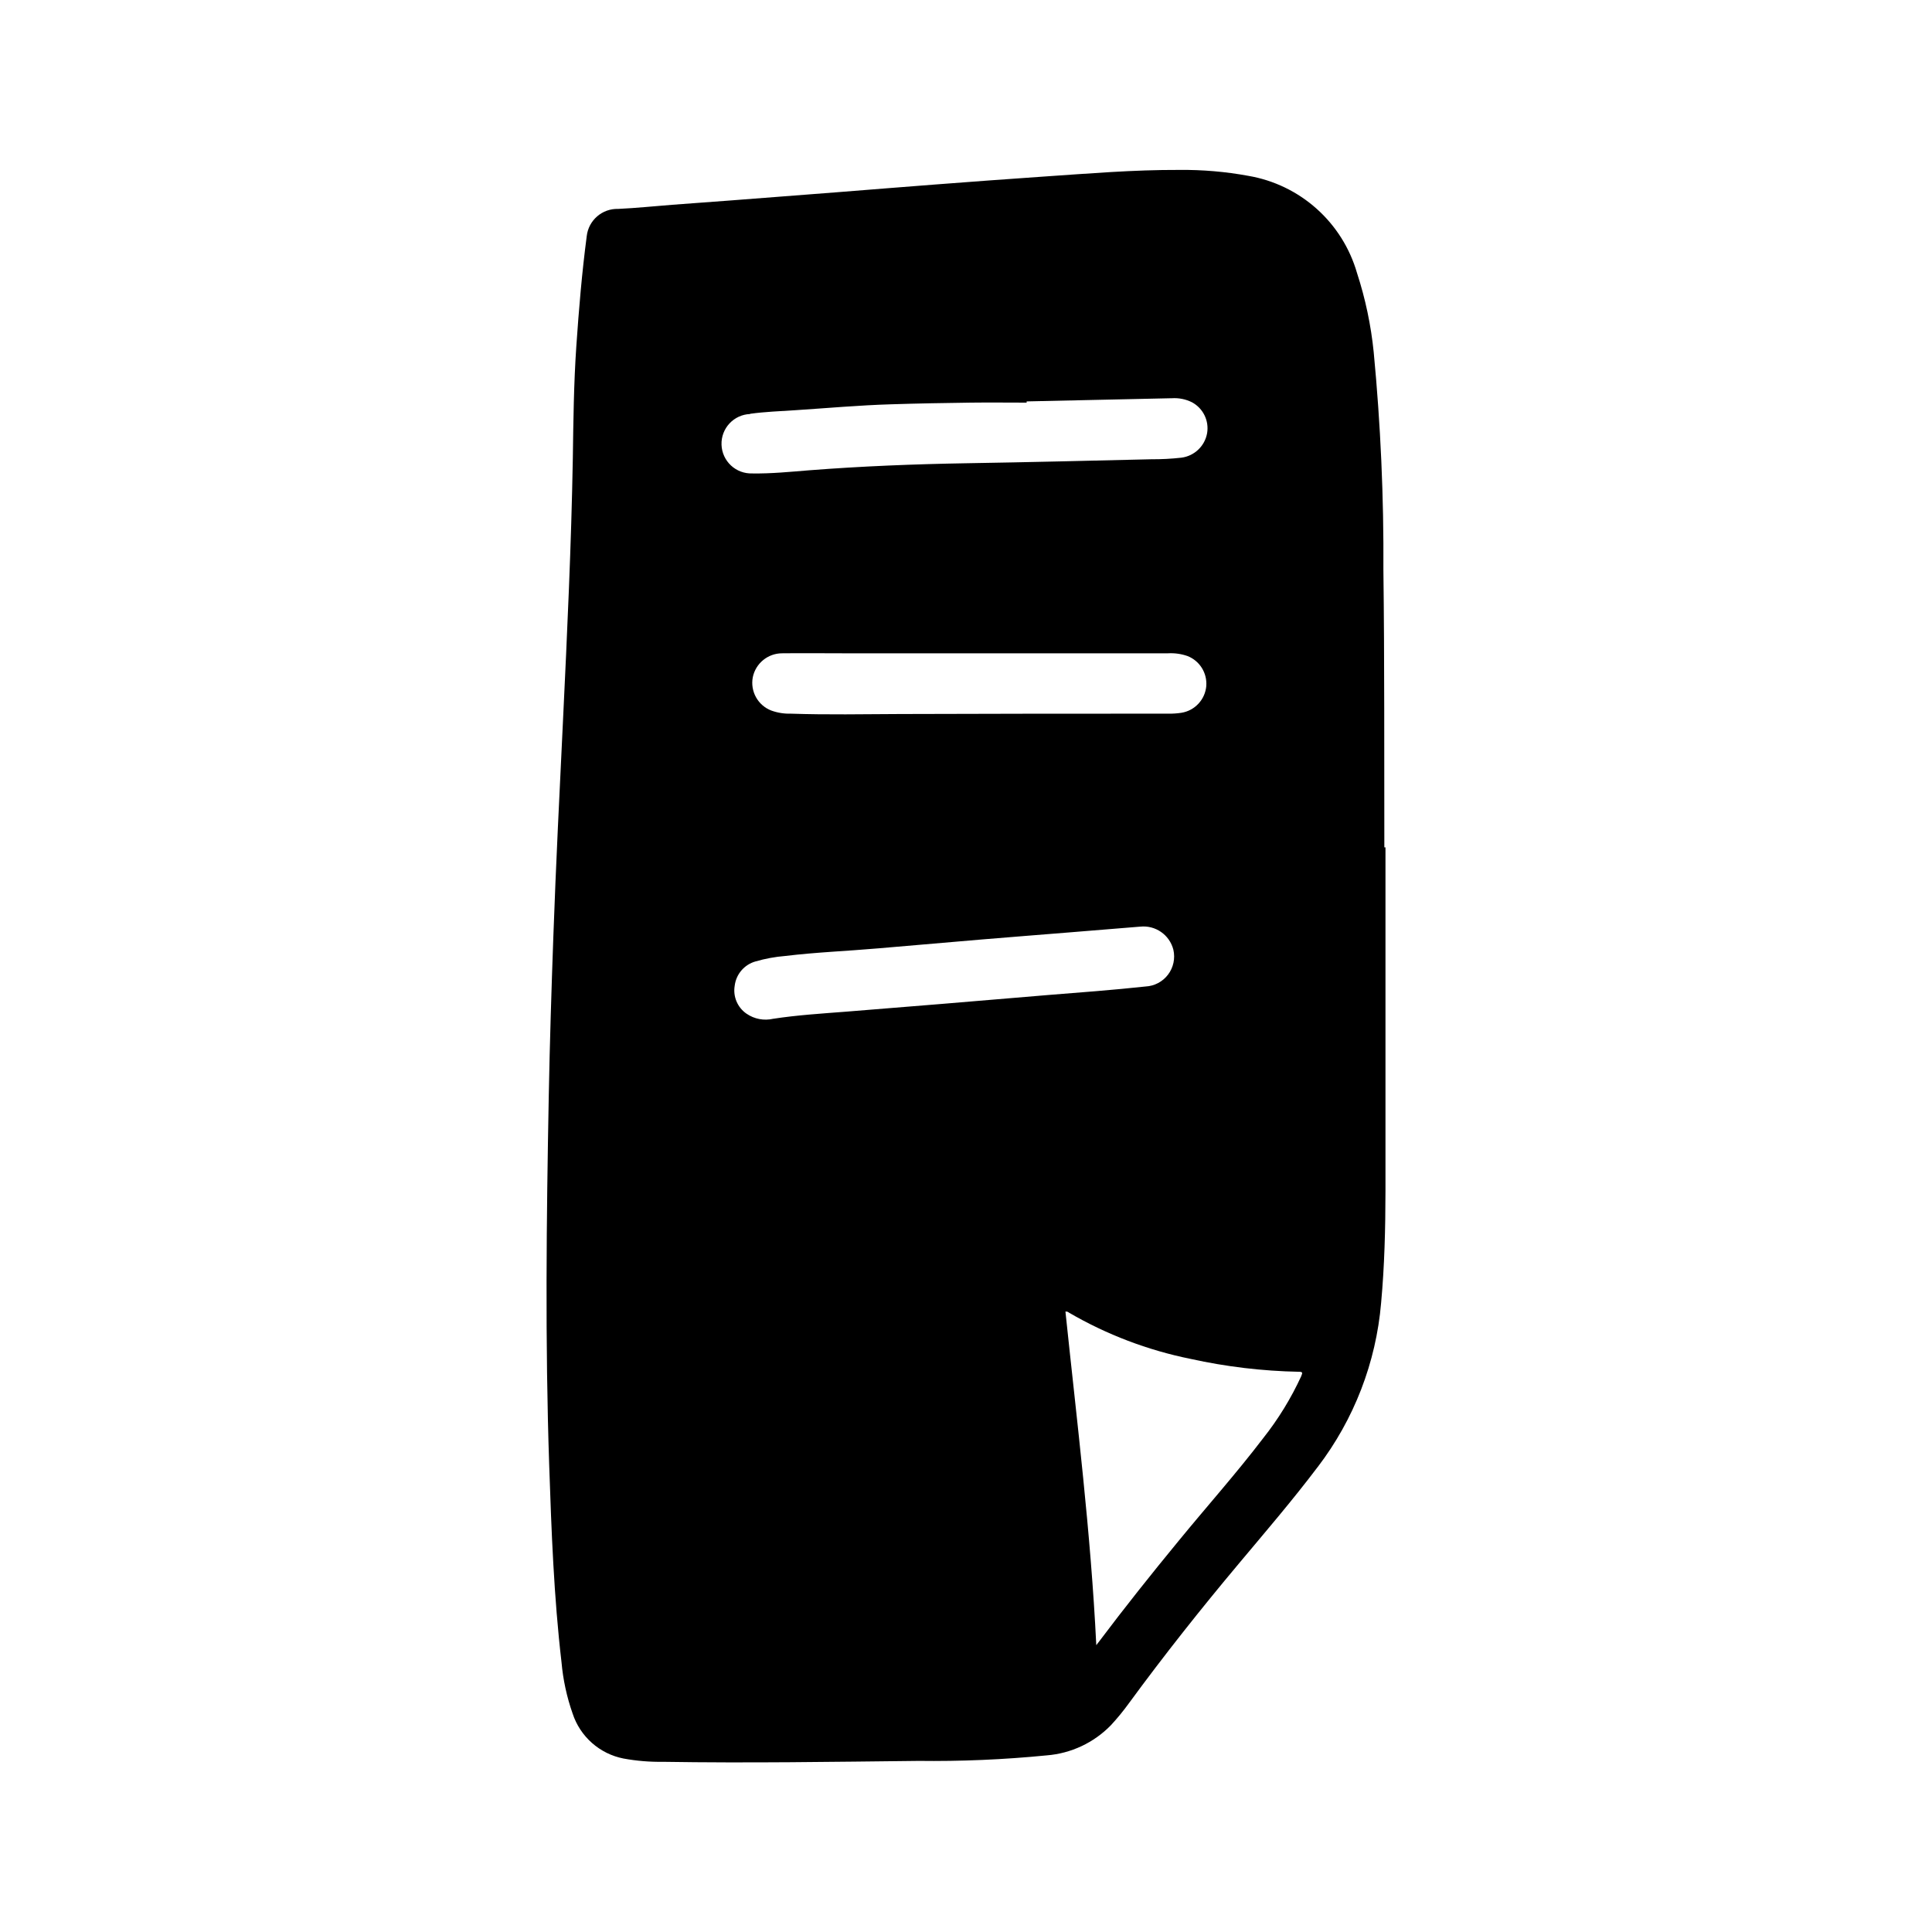
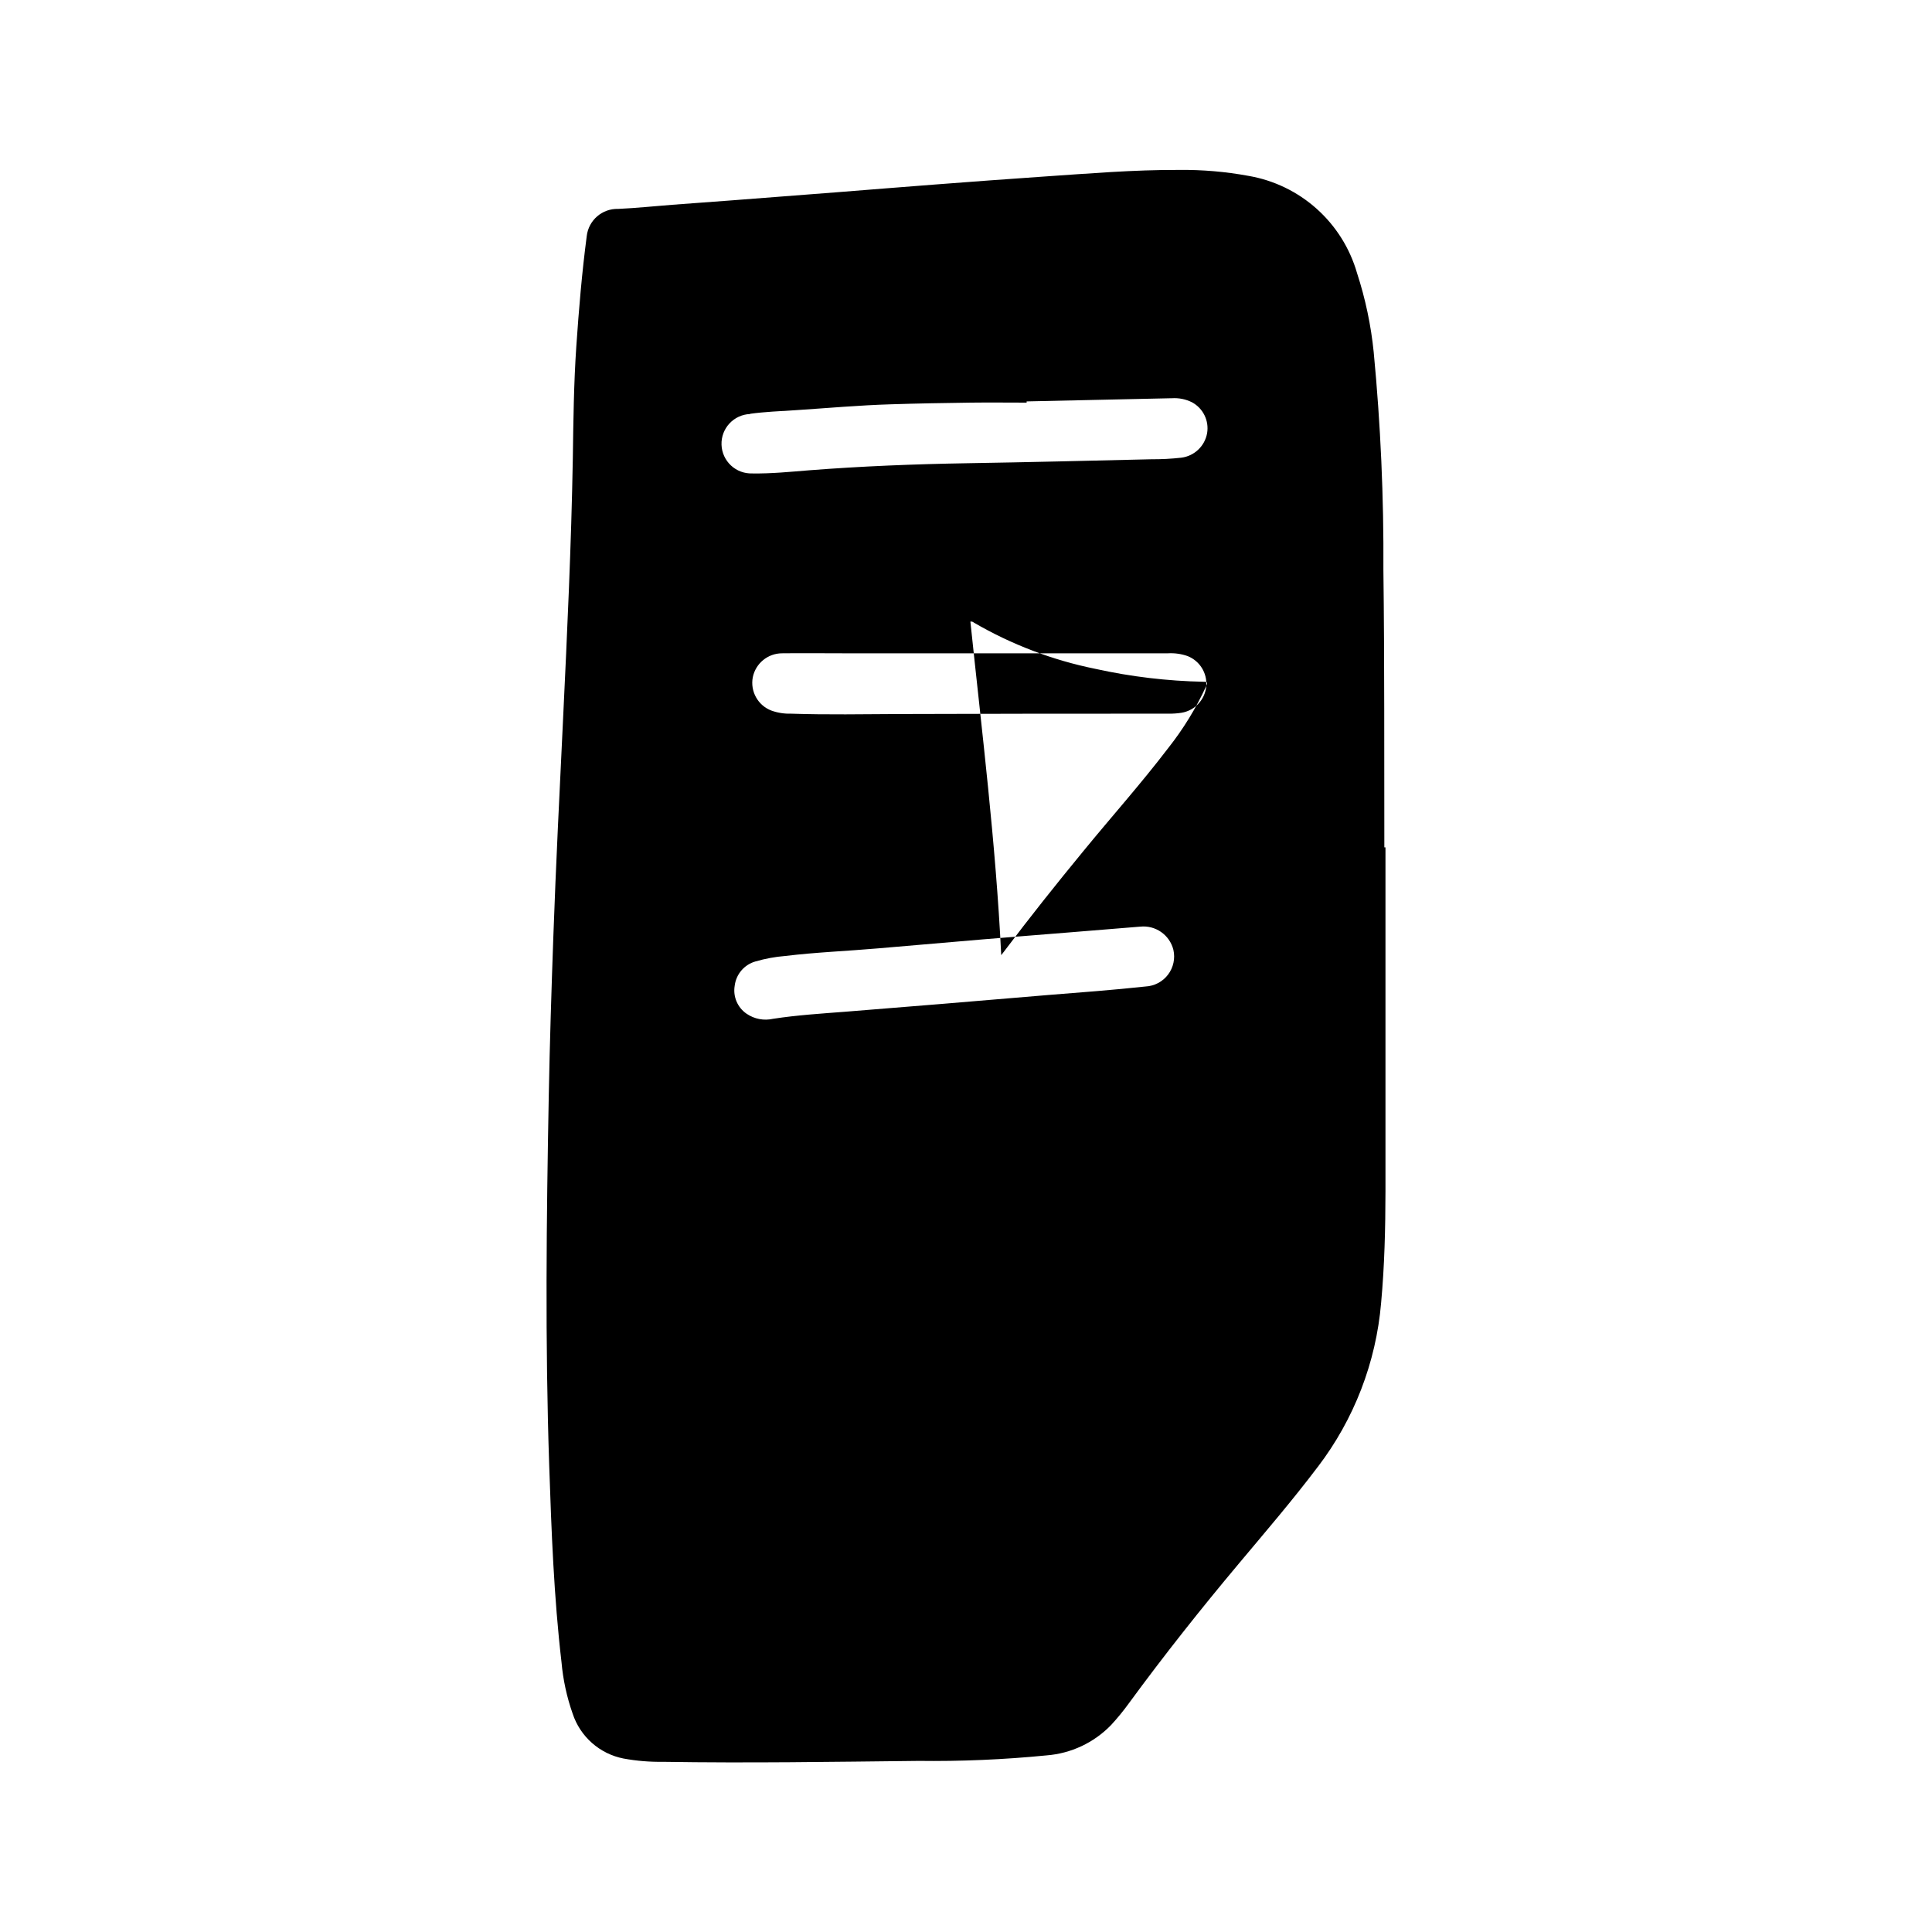
<svg xmlns="http://www.w3.org/2000/svg" fill="#000000" width="800px" height="800px" version="1.1" viewBox="144 144 512 512">
-   <path d="m508.05 237.35c-0.719-7.137-2.203-14.176-4.426-20.996-1.891-6.562-5.59-12.461-10.684-17.016-5.09-4.555-11.363-7.582-18.094-8.734-6.055-1.113-12.199-1.641-18.352-1.574-12.066-0.047-24.082 0.961-36.102 1.777-9.605 0.652-19.207 1.379-28.812 2.109-8.66 0.652-17.238 1.371-25.859 2.039-9.309 0.73-18.625 1.449-27.945 2.156-5.188 0.395-10.375 0.789-15.562 1.156-4.785 0.363-9.555 0.875-14.344 1.094v0.004c-4.258-0.156-7.914 3-8.383 7.234-1.273 9.676-2.086 19.398-2.754 29.125-0.676 9.902-0.789 19.828-0.93 29.75-0.41 23.082-1.488 46.129-2.59 69.188-0.922 19.199-1.891 38.406-2.574 57.617-0.504 14.051-0.945 28.109-1.211 42.172-0.613 32.629-0.984 65.258 0.117 97.887 0.59 17.414 1.234 34.816 3.258 52.137 0.41 4.656 1.402 9.242 2.953 13.648 0.984 3 2.754 5.684 5.117 7.773 2.367 2.094 5.246 3.519 8.344 4.129 3.465 0.637 6.984 0.93 10.508 0.875 22.516 0.363 45.02 0 67.527-0.242v-0.004c11.395 0.148 22.793-0.34 34.133-1.461 6.441-0.508 12.477-3.336 16.988-7.961 1.73-1.863 3.344-3.836 4.832-5.894 9.281-12.668 19.035-24.969 29.125-37 7.086-8.461 14.266-16.816 20.914-25.625l0.004 0.004c9.602-12.586 15.418-27.652 16.762-43.426 0.906-9.848 1.141-19.719 1.156-29.598v-91.141h-0.301c-0.055-24.52 0.062-49.035-0.25-73.555v-0.004c0.121-19.246-0.734-38.484-2.566-57.645zm-114.49 172.7c-8.492 0.699-16.984 1.387-25.473 2.062-6.406 0.496-12.824 0.898-19.191 1.875-2.434 0.559-4.988 0.074-7.047-1.34-2.402-1.645-3.633-4.535-3.148-7.406 0.367-3.066 2.539-5.609 5.512-6.449 2.566-0.746 5.203-1.234 7.871-1.449 8.18-0.992 16.414-1.301 24.609-2.016 9.188-0.793 18.375-1.578 27.551-2.363 7.512-0.629 15.027-1.211 22.539-1.82l19.348-1.574v0.004c4.059-0.453 7.824 2.16 8.824 6.117 0.527 2.297 0.012 4.711-1.41 6.59-1.422 1.879-3.606 3.031-5.957 3.148-8.59 0.93-17.207 1.574-25.82 2.258-9.441 0.781-18.824 1.594-28.207 2.363zm-50.789-156.39c3.938-0.543 7.918-0.684 11.887-0.945 8.5-0.551 16.996-1.324 25.512-1.574 7.047-0.227 14.098-0.348 21.145-0.441 4.922-0.062 9.832 0 14.754 0v-0.324l38.477-0.844v0.004c1.848-0.125 3.699 0.246 5.356 1.078 2.945 1.594 4.551 4.879 3.996 8.18-0.609 3.426-3.375 6.055-6.824 6.496-2.648 0.297-5.309 0.434-7.973 0.418-16.312 0.387-32.613 0.789-48.926 1.055-13.941 0.234-27.852 0.789-41.723 1.867-5.016 0.402-10.043 0.914-15.09 0.836v-0.004c-2.086 0.074-4.121-0.684-5.648-2.109-1.527-1.422-2.43-3.394-2.504-5.484-0.152-4.348 3.246-7.996 7.594-8.152zm120.91 72.109c-0.297 3.606-3.016 6.547-6.59 7.125-1.176 0.18-2.363 0.258-3.551 0.234-23.617 0-47.305 0-70.949 0.094-9.676 0.039-19.34 0.234-29.016-0.094-1.766 0.051-3.527-0.23-5.188-0.832-3.547-1.375-5.602-5.086-4.891-8.82 0.758-3.676 3.984-6.324 7.738-6.344 5.414-0.062 10.824 0 16.23 0h86.066c1.766-0.098 3.531 0.148 5.195 0.734 3.203 1.266 5.207 4.469 4.953 7.902zm25.191 182.86c-2.707 5.902-6.113 11.457-10.148 16.547-7.141 9.359-14.957 18.105-22.426 27.23-7.188 8.738-14.234 17.586-21.035 26.625l-0.738 0.953c-1.449-29.789-5.102-59.039-8.172-88.387v-0.004c0.332-0.062 0.68 0.035 0.926 0.266 9.996 5.82 20.879 9.961 32.215 12.258 9.434 2.082 19.051 3.227 28.707 3.418 1.102-0.016 0.977 0.32 0.648 1.109z" />
+   <path d="m508.05 237.35c-0.719-7.137-2.203-14.176-4.426-20.996-1.891-6.562-5.59-12.461-10.684-17.016-5.09-4.555-11.363-7.582-18.094-8.734-6.055-1.113-12.199-1.641-18.352-1.574-12.066-0.047-24.082 0.961-36.102 1.777-9.605 0.652-19.207 1.379-28.812 2.109-8.66 0.652-17.238 1.371-25.859 2.039-9.309 0.73-18.625 1.449-27.945 2.156-5.188 0.395-10.375 0.789-15.562 1.156-4.785 0.363-9.555 0.875-14.344 1.094v0.004c-4.258-0.156-7.914 3-8.383 7.234-1.273 9.676-2.086 19.398-2.754 29.125-0.676 9.902-0.789 19.828-0.93 29.75-0.41 23.082-1.488 46.129-2.59 69.188-0.922 19.199-1.891 38.406-2.574 57.617-0.504 14.051-0.945 28.109-1.211 42.172-0.613 32.629-0.984 65.258 0.117 97.887 0.59 17.414 1.234 34.816 3.258 52.137 0.41 4.656 1.402 9.242 2.953 13.648 0.984 3 2.754 5.684 5.117 7.773 2.367 2.094 5.246 3.519 8.344 4.129 3.465 0.637 6.984 0.93 10.508 0.875 22.516 0.363 45.02 0 67.527-0.242v-0.004c11.395 0.148 22.793-0.34 34.133-1.461 6.441-0.508 12.477-3.336 16.988-7.961 1.73-1.863 3.344-3.836 4.832-5.894 9.281-12.668 19.035-24.969 29.125-37 7.086-8.461 14.266-16.816 20.914-25.625l0.004 0.004c9.602-12.586 15.418-27.652 16.762-43.426 0.906-9.848 1.141-19.719 1.156-29.598v-91.141h-0.301c-0.055-24.52 0.062-49.035-0.25-73.555v-0.004c0.121-19.246-0.734-38.484-2.566-57.645zm-114.49 172.7c-8.492 0.699-16.984 1.387-25.473 2.062-6.406 0.496-12.824 0.898-19.191 1.875-2.434 0.559-4.988 0.074-7.047-1.34-2.402-1.645-3.633-4.535-3.148-7.406 0.367-3.066 2.539-5.609 5.512-6.449 2.566-0.746 5.203-1.234 7.871-1.449 8.18-0.992 16.414-1.301 24.609-2.016 9.188-0.793 18.375-1.578 27.551-2.363 7.512-0.629 15.027-1.211 22.539-1.82l19.348-1.574v0.004c4.059-0.453 7.824 2.16 8.824 6.117 0.527 2.297 0.012 4.711-1.41 6.59-1.422 1.879-3.606 3.031-5.957 3.148-8.59 0.93-17.207 1.574-25.82 2.258-9.441 0.781-18.824 1.594-28.207 2.363zm-50.789-156.39c3.938-0.543 7.918-0.684 11.887-0.945 8.5-0.551 16.996-1.324 25.512-1.574 7.047-0.227 14.098-0.348 21.145-0.441 4.922-0.062 9.832 0 14.754 0v-0.324l38.477-0.844v0.004c1.848-0.125 3.699 0.246 5.356 1.078 2.945 1.594 4.551 4.879 3.996 8.18-0.609 3.426-3.375 6.055-6.824 6.496-2.648 0.297-5.309 0.434-7.973 0.418-16.312 0.387-32.613 0.789-48.926 1.055-13.941 0.234-27.852 0.789-41.723 1.867-5.016 0.402-10.043 0.914-15.09 0.836v-0.004c-2.086 0.074-4.121-0.684-5.648-2.109-1.527-1.422-2.43-3.394-2.504-5.484-0.152-4.348 3.246-7.996 7.594-8.152zm120.91 72.109c-0.297 3.606-3.016 6.547-6.59 7.125-1.176 0.18-2.363 0.258-3.551 0.234-23.617 0-47.305 0-70.949 0.094-9.676 0.039-19.34 0.234-29.016-0.094-1.766 0.051-3.527-0.23-5.188-0.832-3.547-1.375-5.602-5.086-4.891-8.82 0.758-3.676 3.984-6.324 7.738-6.344 5.414-0.062 10.824 0 16.23 0h86.066c1.766-0.098 3.531 0.148 5.195 0.734 3.203 1.266 5.207 4.469 4.953 7.902zc-2.707 5.902-6.113 11.457-10.148 16.547-7.141 9.359-14.957 18.105-22.426 27.23-7.188 8.738-14.234 17.586-21.035 26.625l-0.738 0.953c-1.449-29.789-5.102-59.039-8.172-88.387v-0.004c0.332-0.062 0.68 0.035 0.926 0.266 9.996 5.82 20.879 9.961 32.215 12.258 9.434 2.082 19.051 3.227 28.707 3.418 1.102-0.016 0.977 0.32 0.648 1.109z" />
</svg>